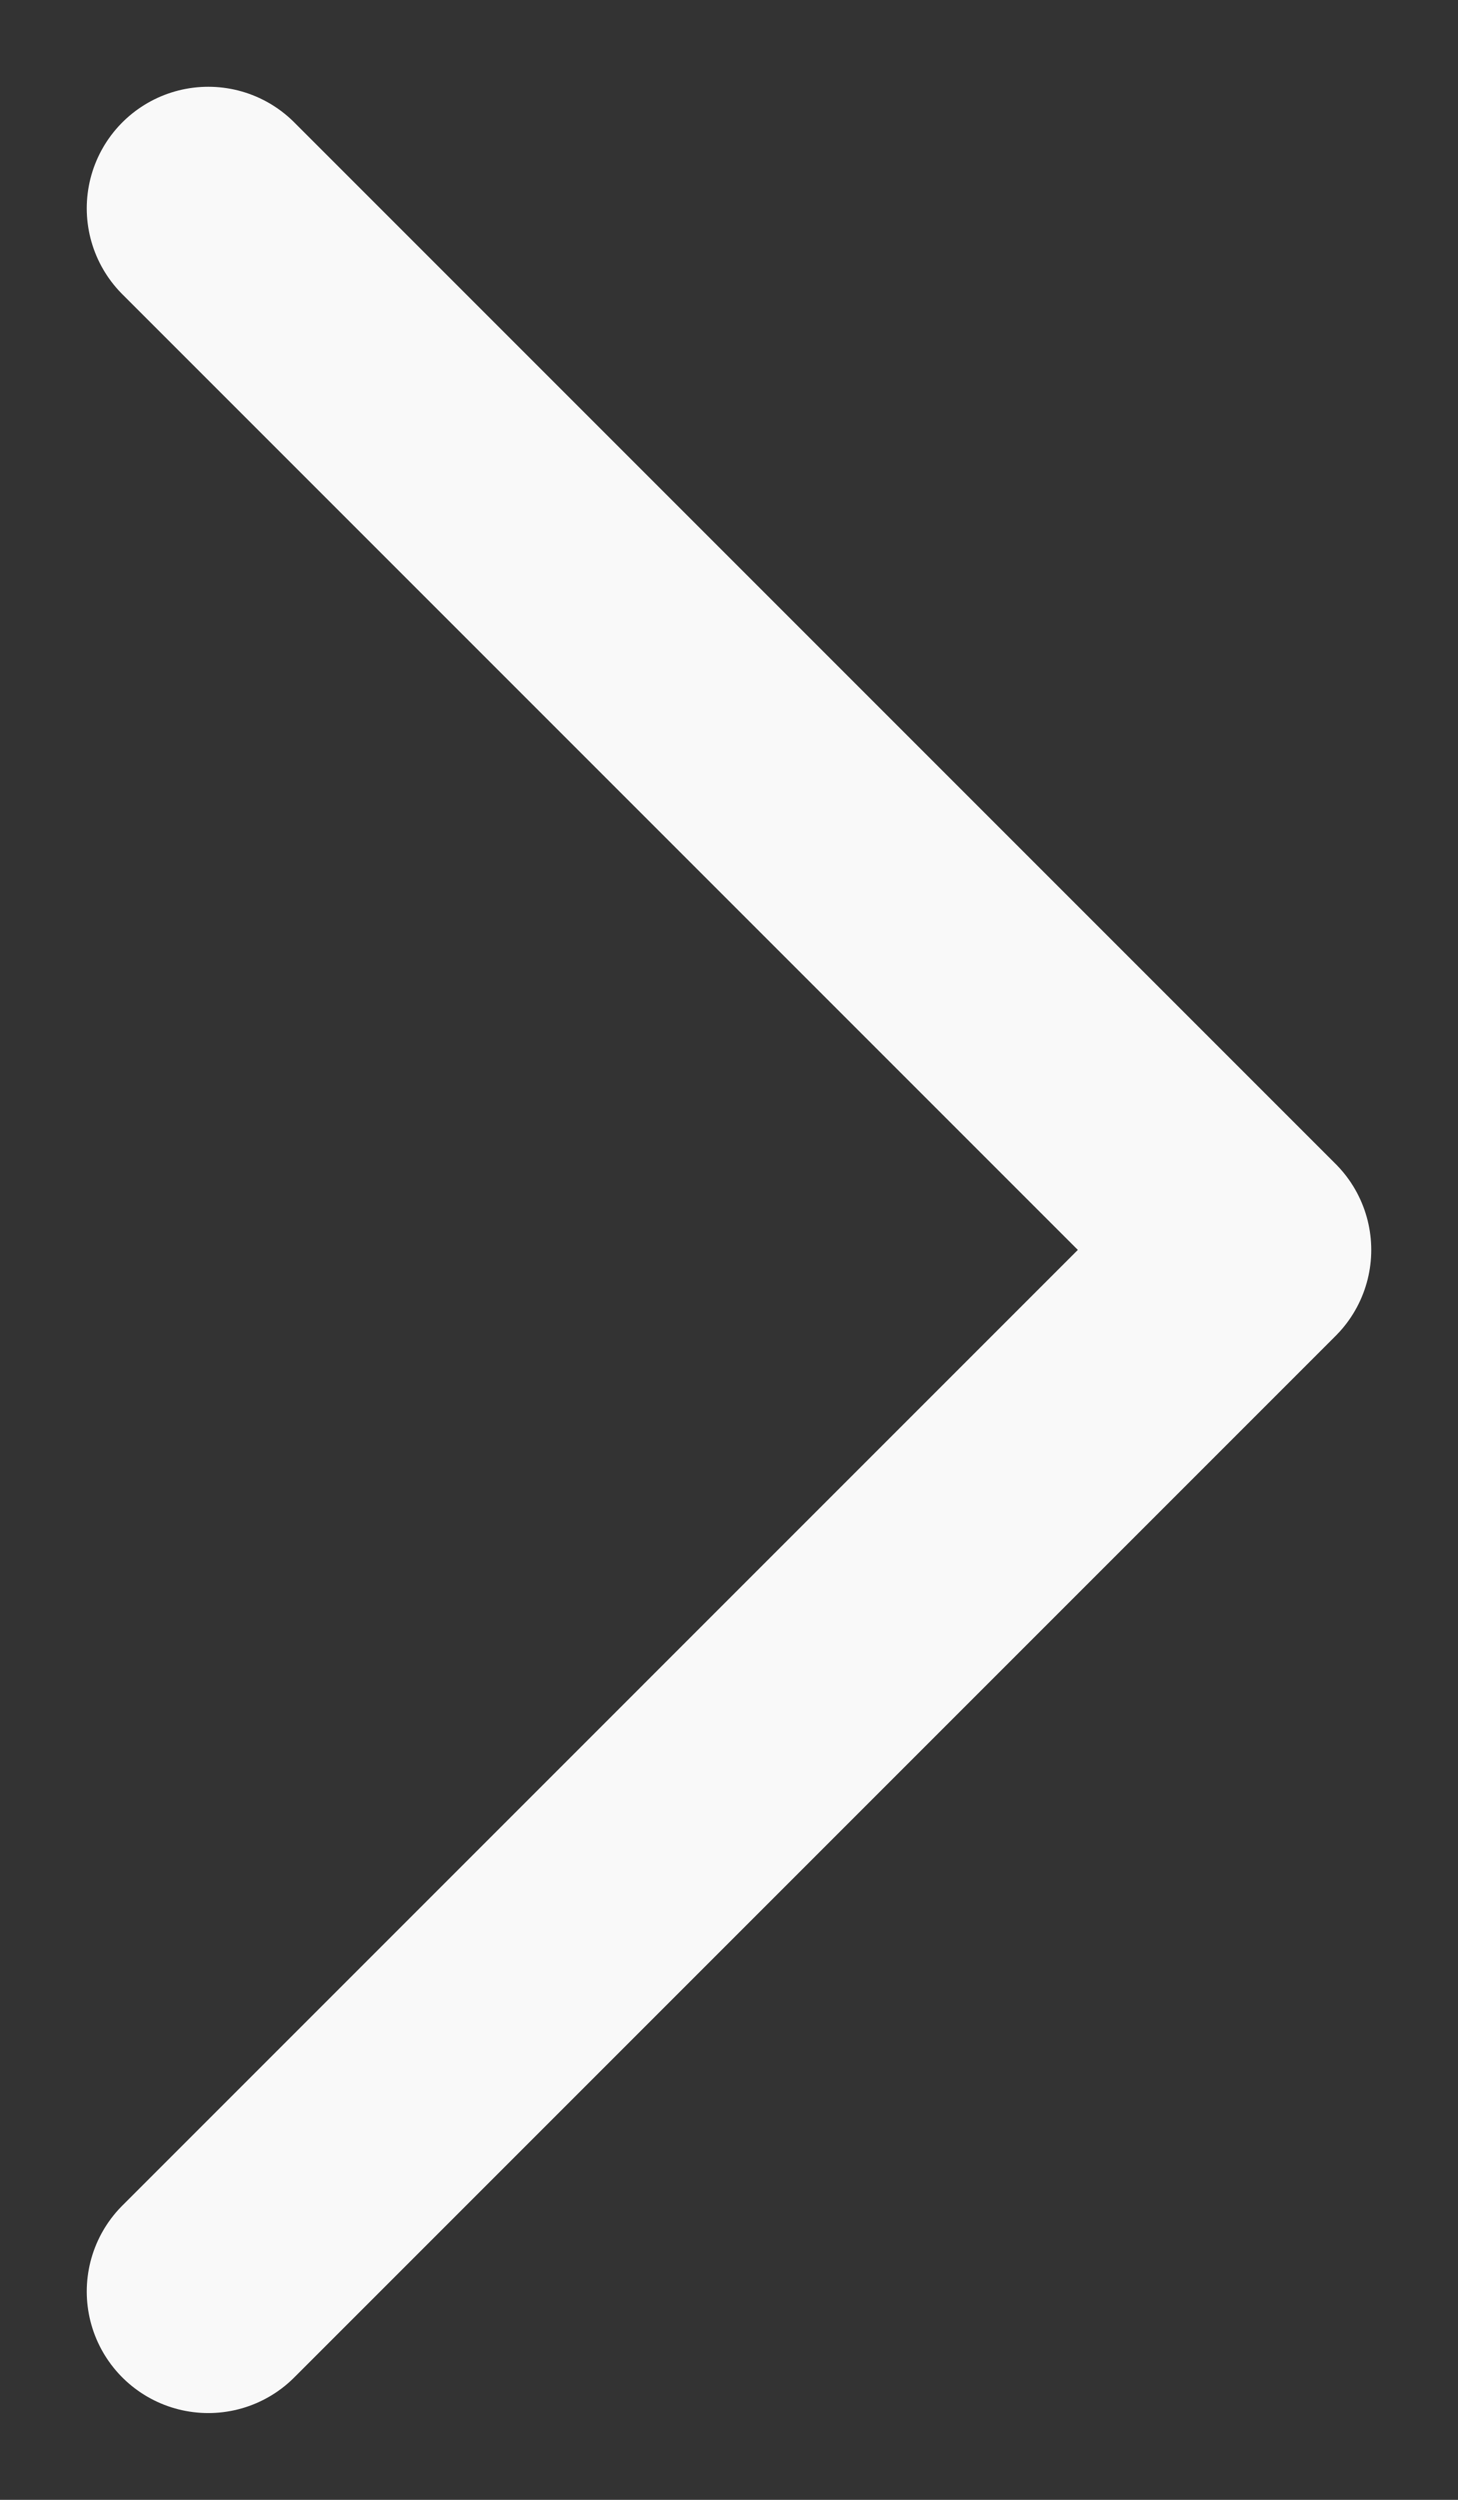
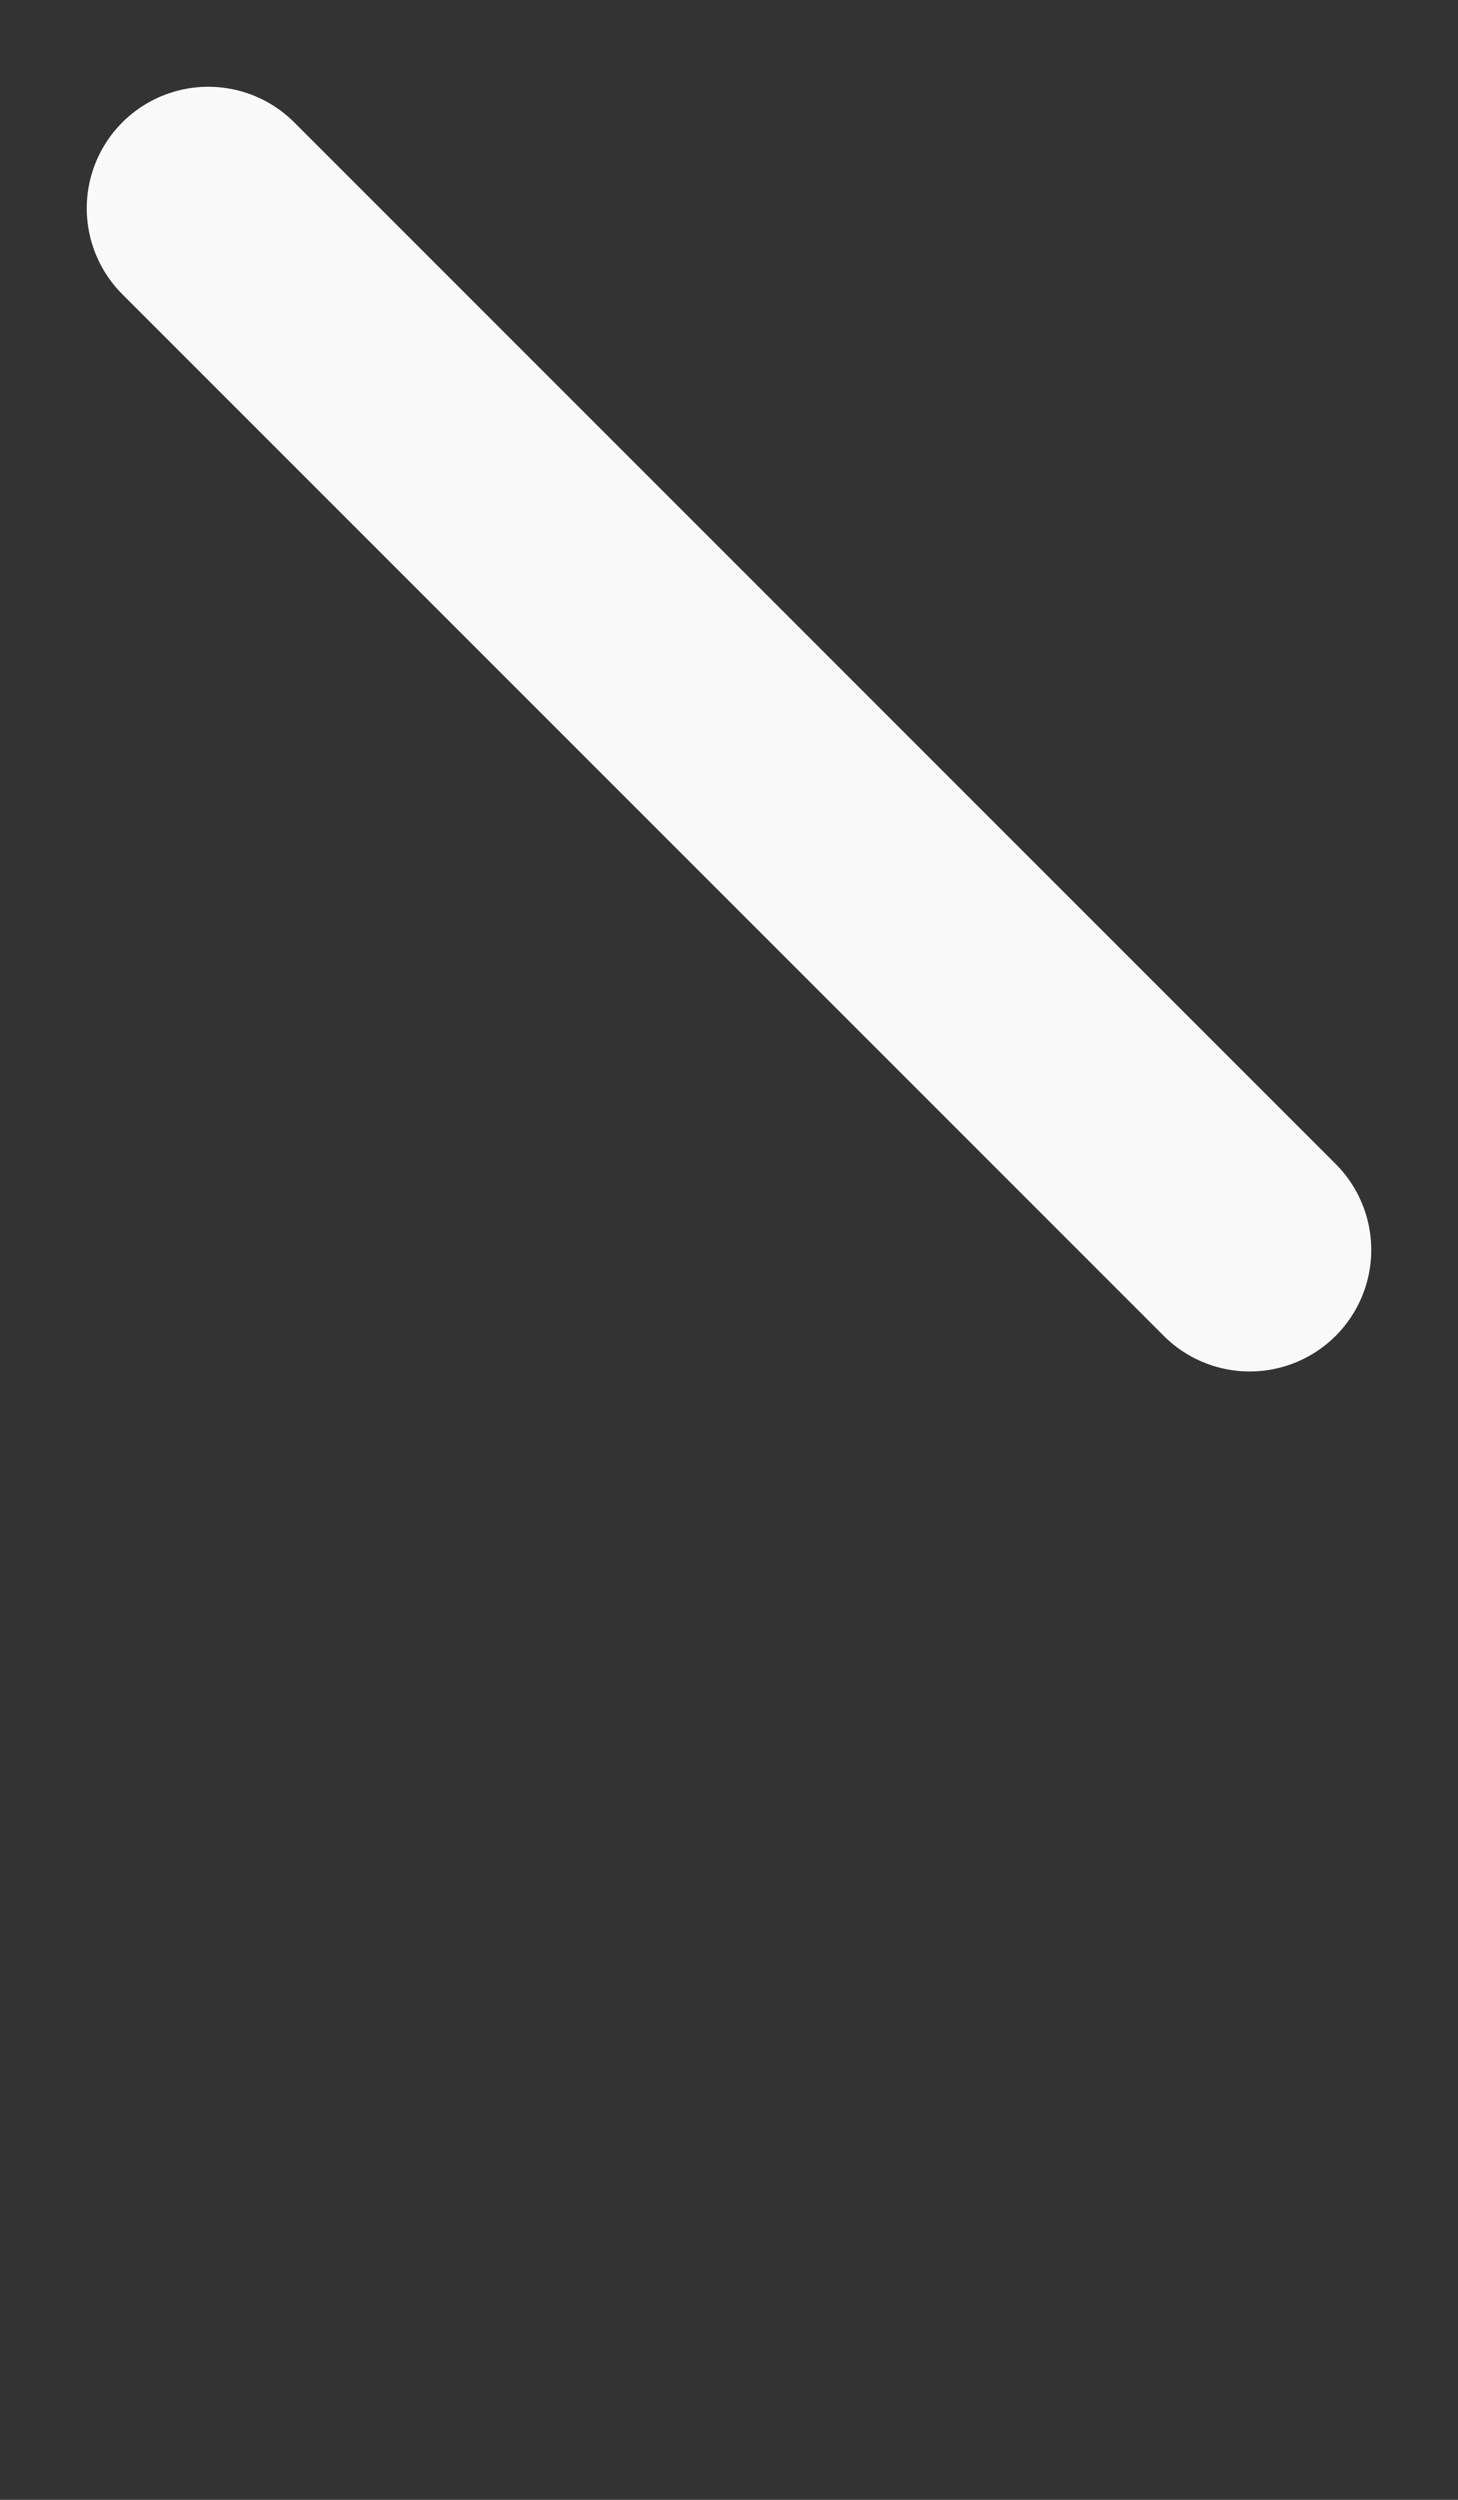
<svg xmlns="http://www.w3.org/2000/svg" width="7" height="12" viewBox="0 0 7 12" fill="none">
  <rect x="0" y="0" width="7" height="12" fill="#333333" stroke="none" />
-   <path d="M1 1L6 6L1 11" stroke="#F9F9F9" stroke-width="1.167" stroke-linecap="round" stroke-linejoin="round" />
+   <path d="M1 1L6 6" stroke="#F9F9F9" stroke-width="1.167" stroke-linecap="round" stroke-linejoin="round" />
</svg>